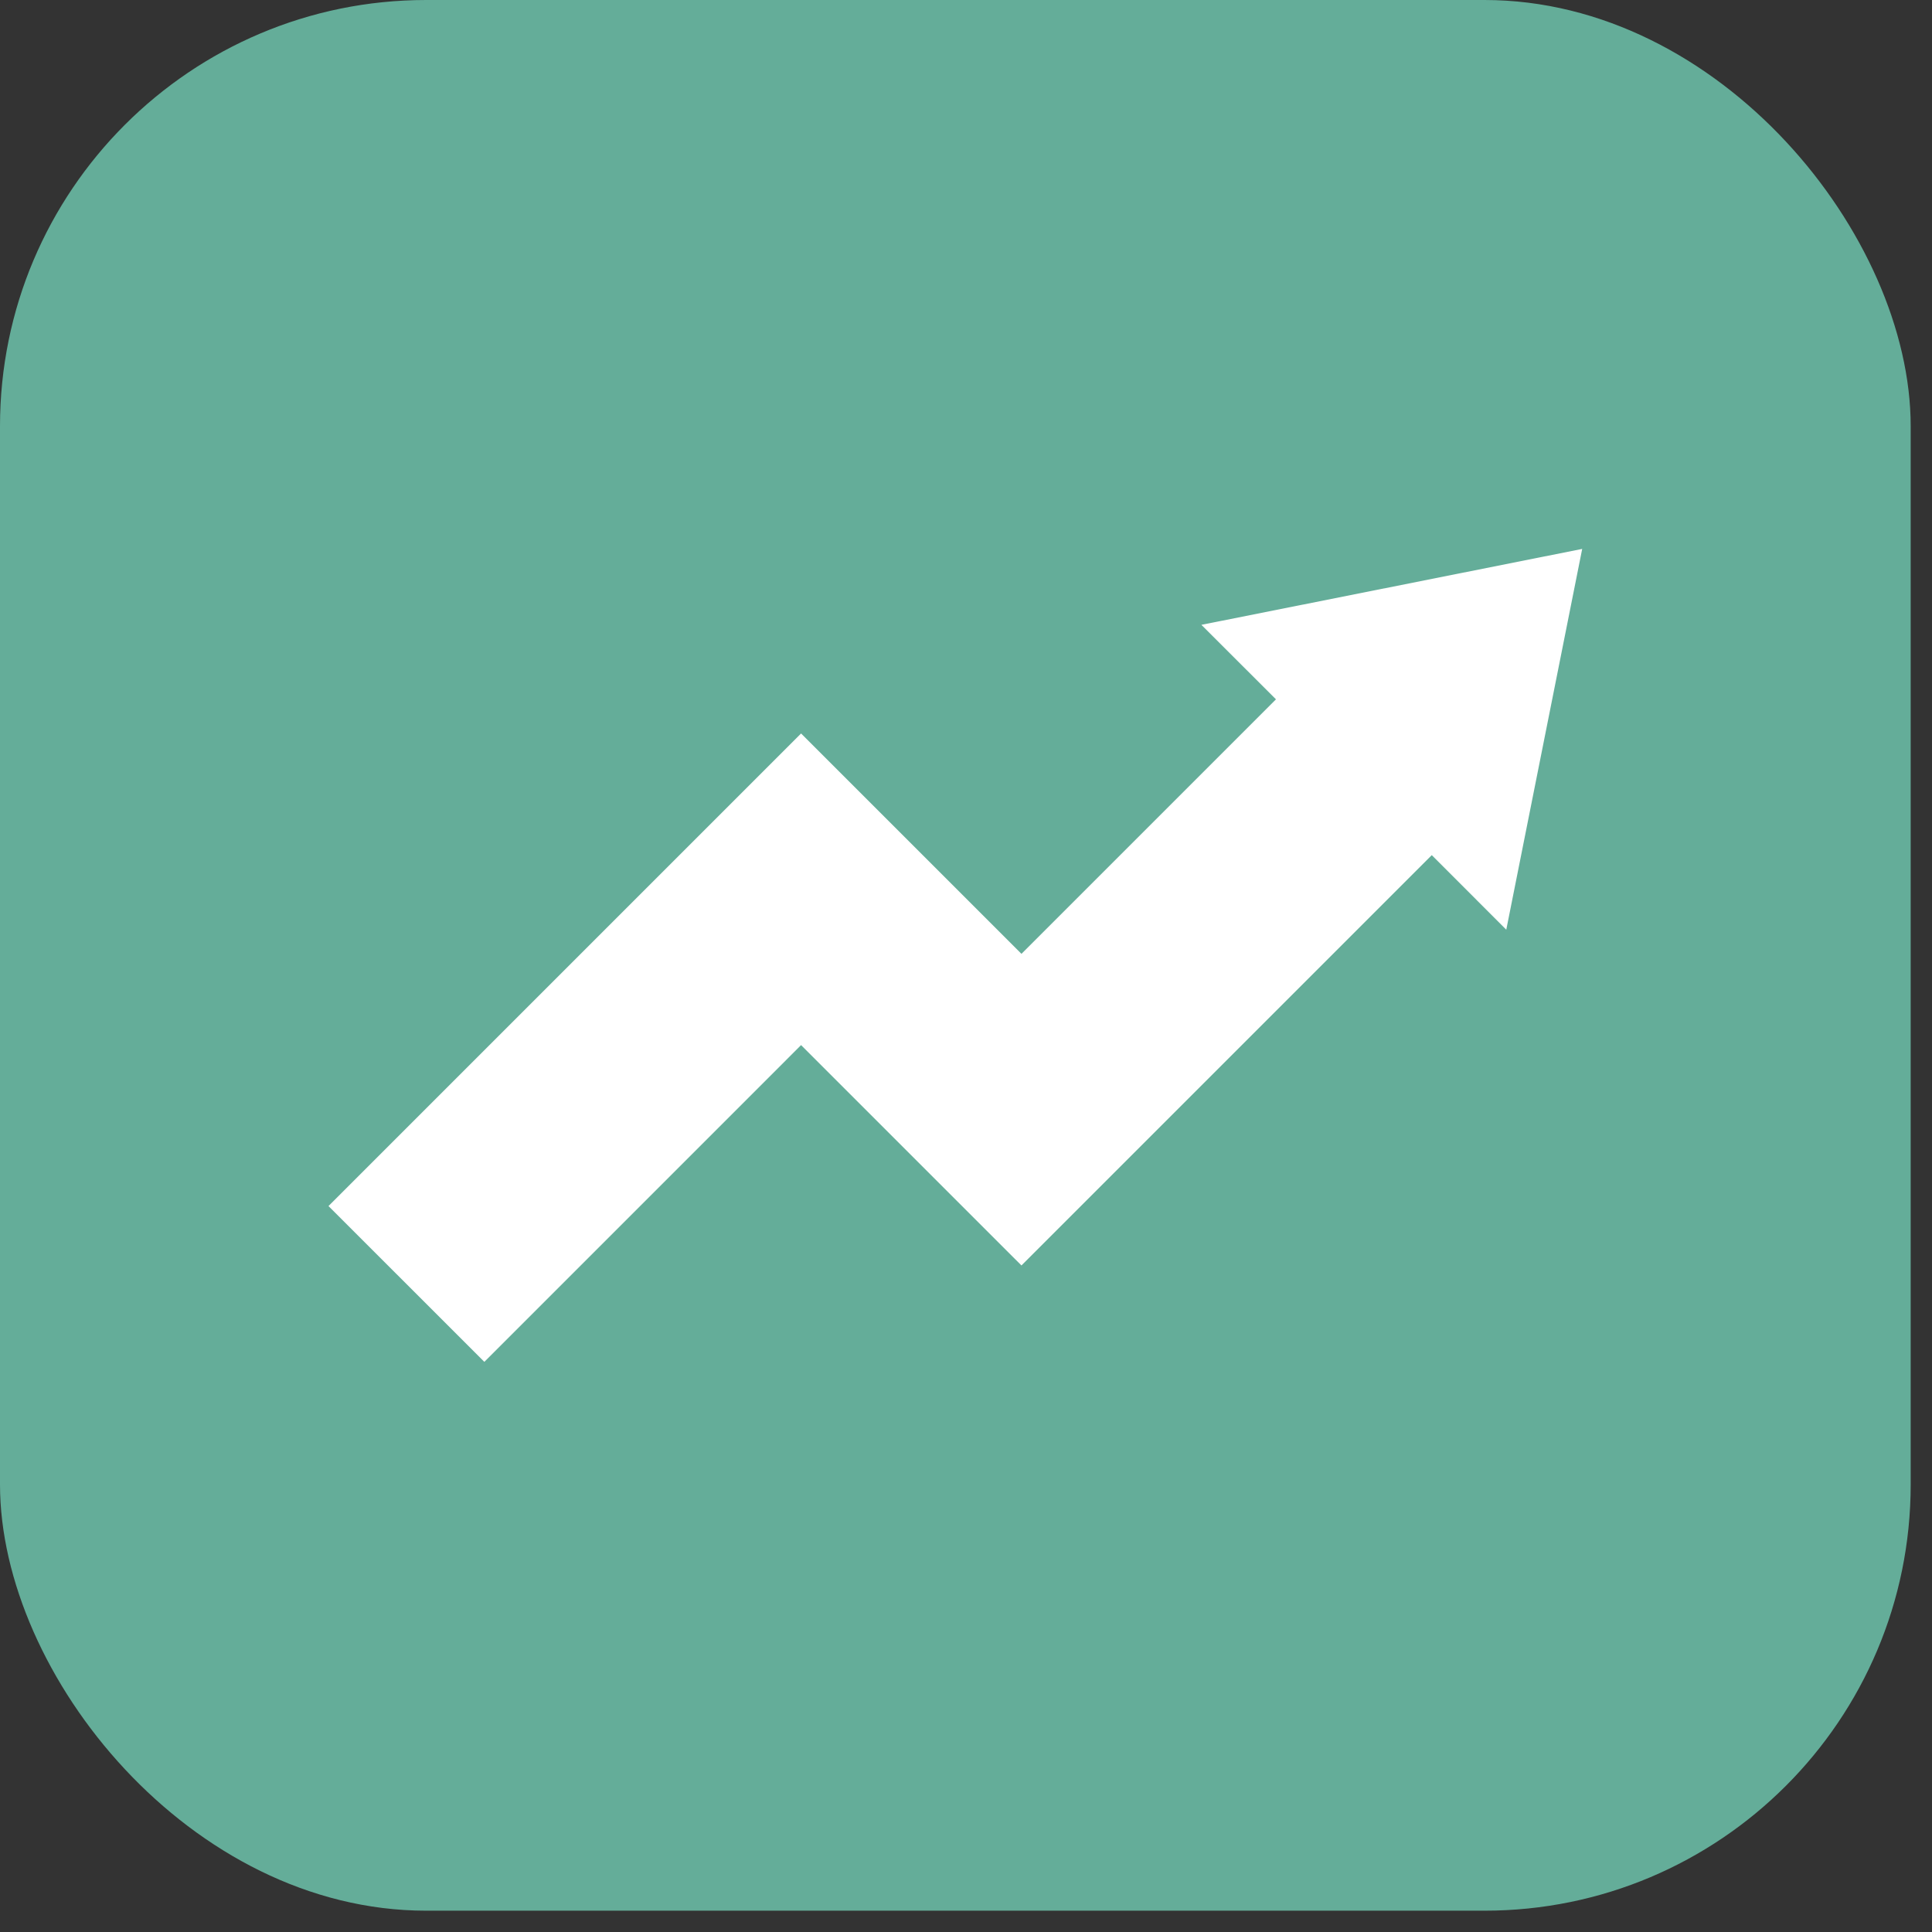
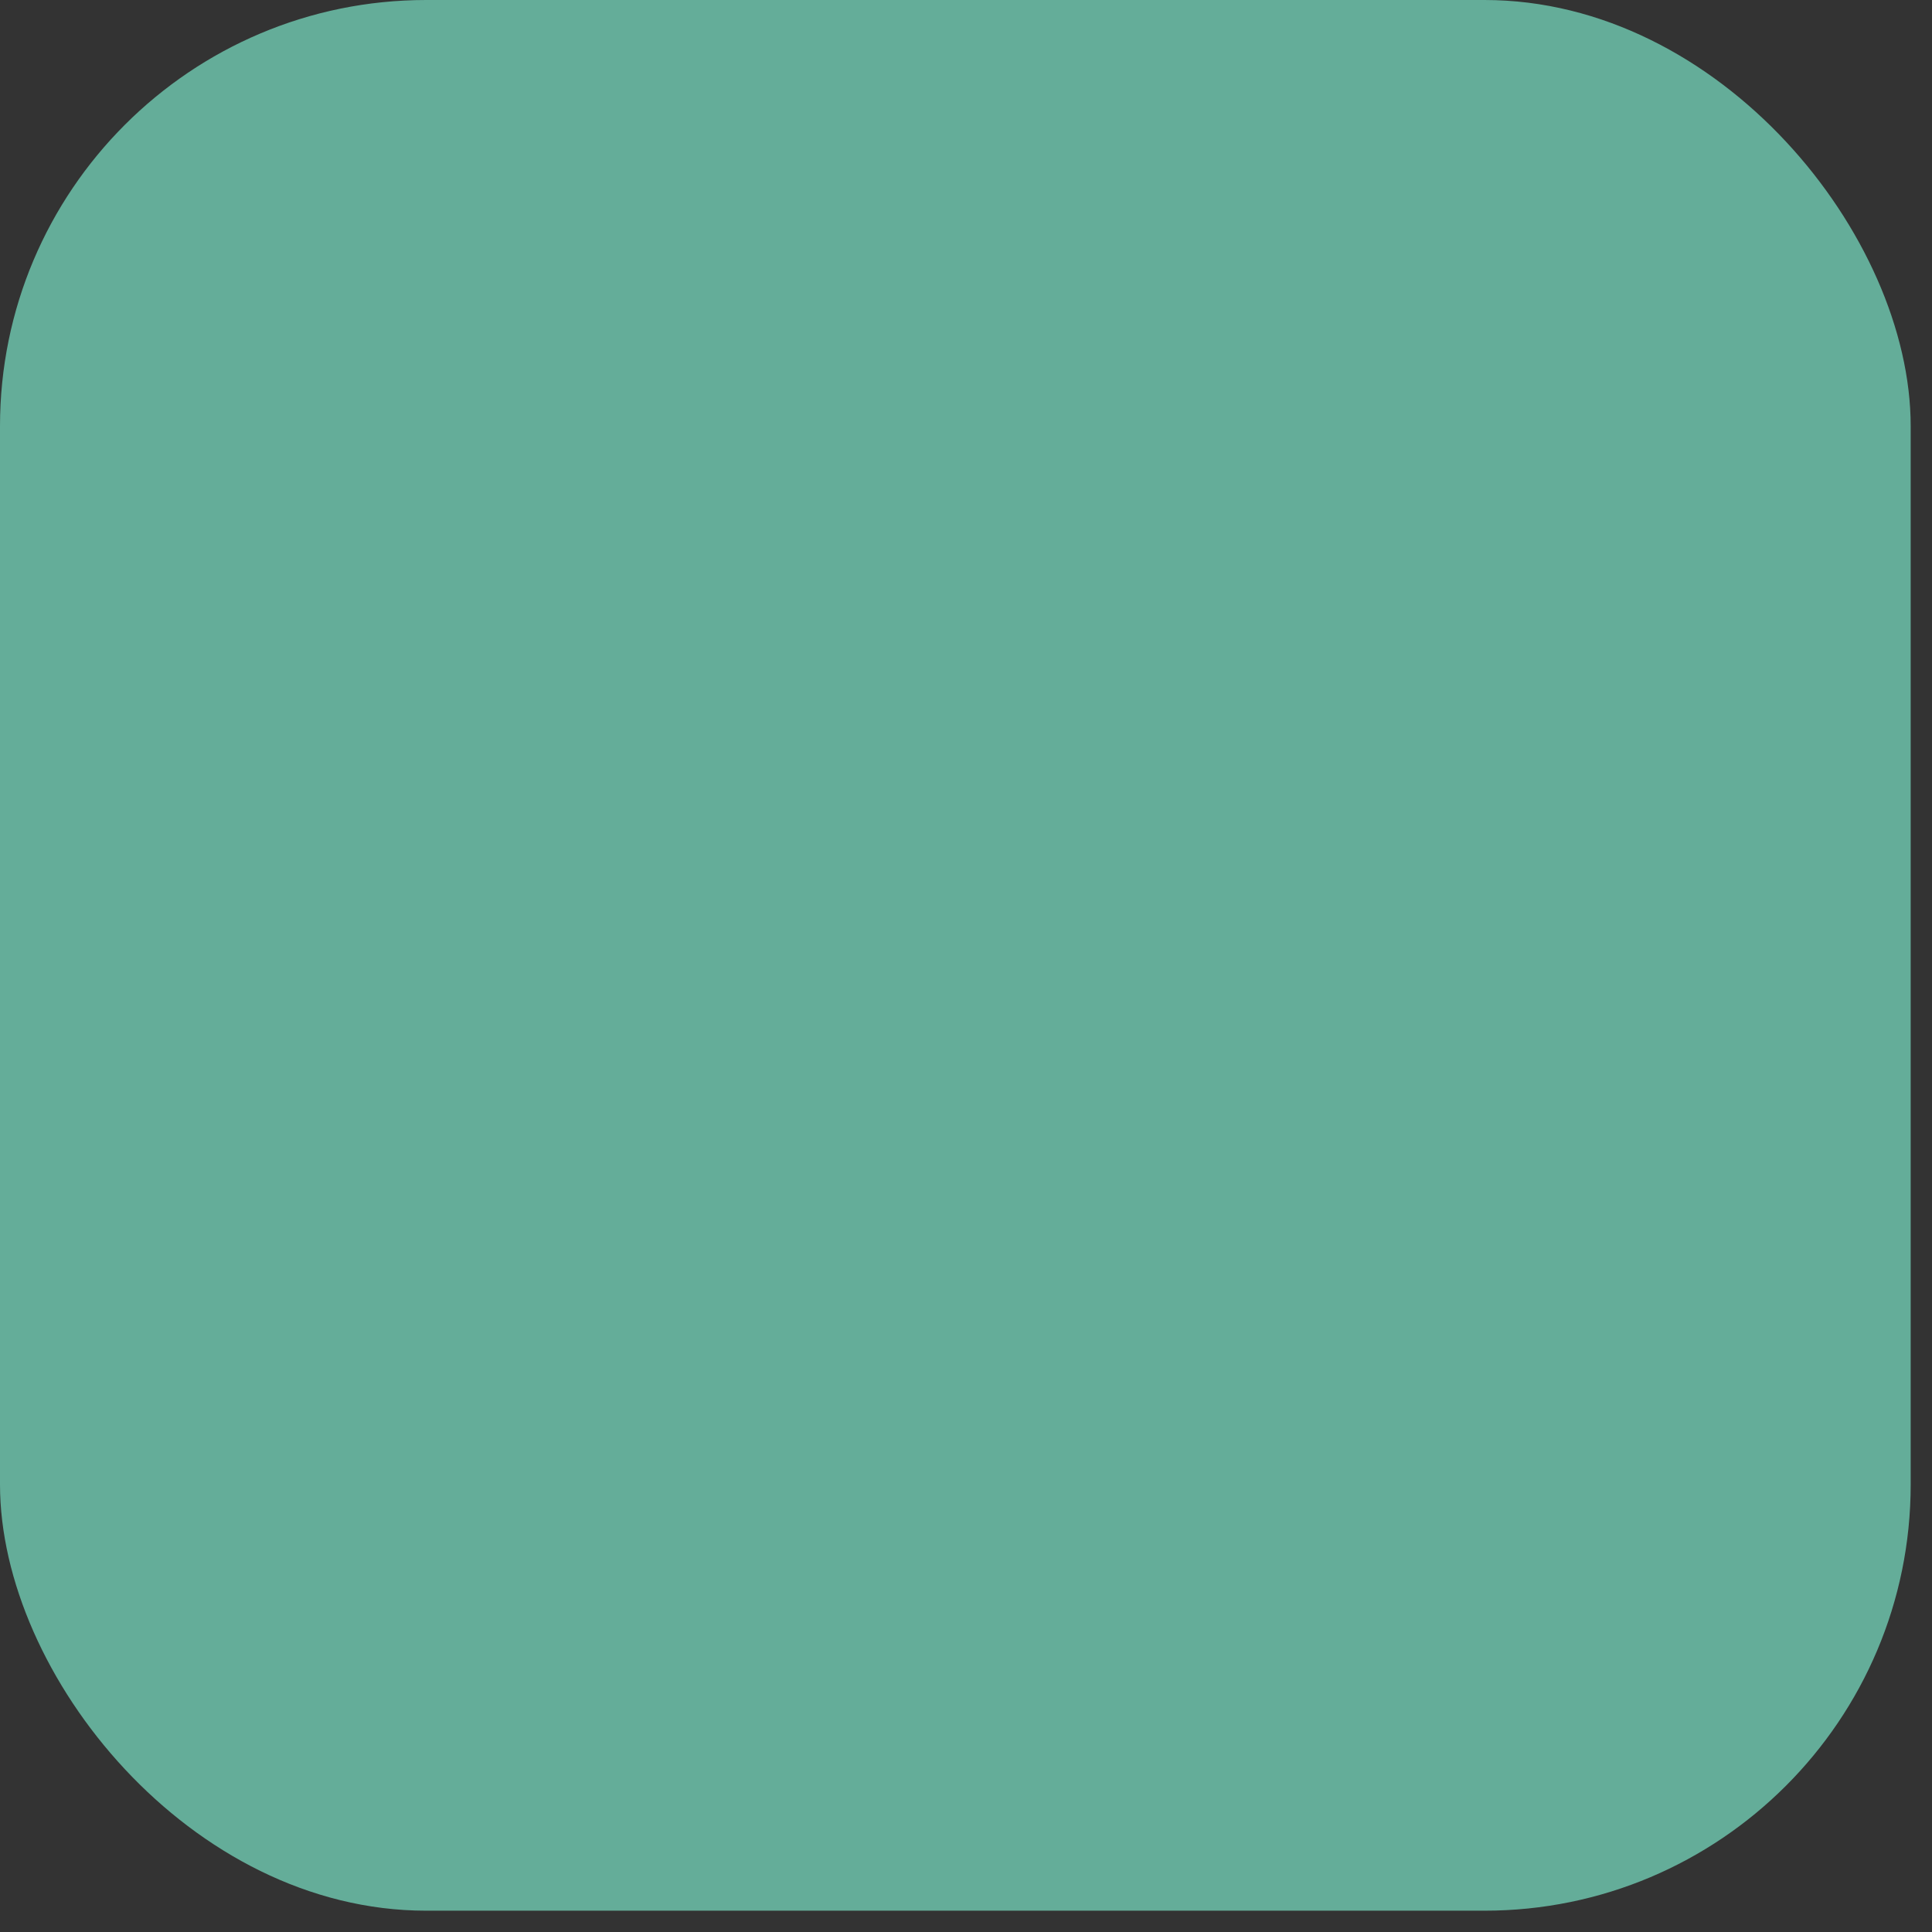
<svg xmlns="http://www.w3.org/2000/svg" width="68" height="68" viewBox="0 0 68 68" fill="none">
  <rect x="0" y="0" width="68" height="68" fill="#333333" stroke="none" />
  <rect width="67.25" height="67.25" rx="15" fill="#64AD99" />
-   <path d="M17.047 47.933L11.562 42.449L28.195 25.816L35.952 33.572L44.91 24.614L42.285 21.992L55.688 19.32L53.016 32.722L50.394 30.098L35.952 44.54L28.195 36.784L17.047 47.933Z" fill="white" />
</svg>